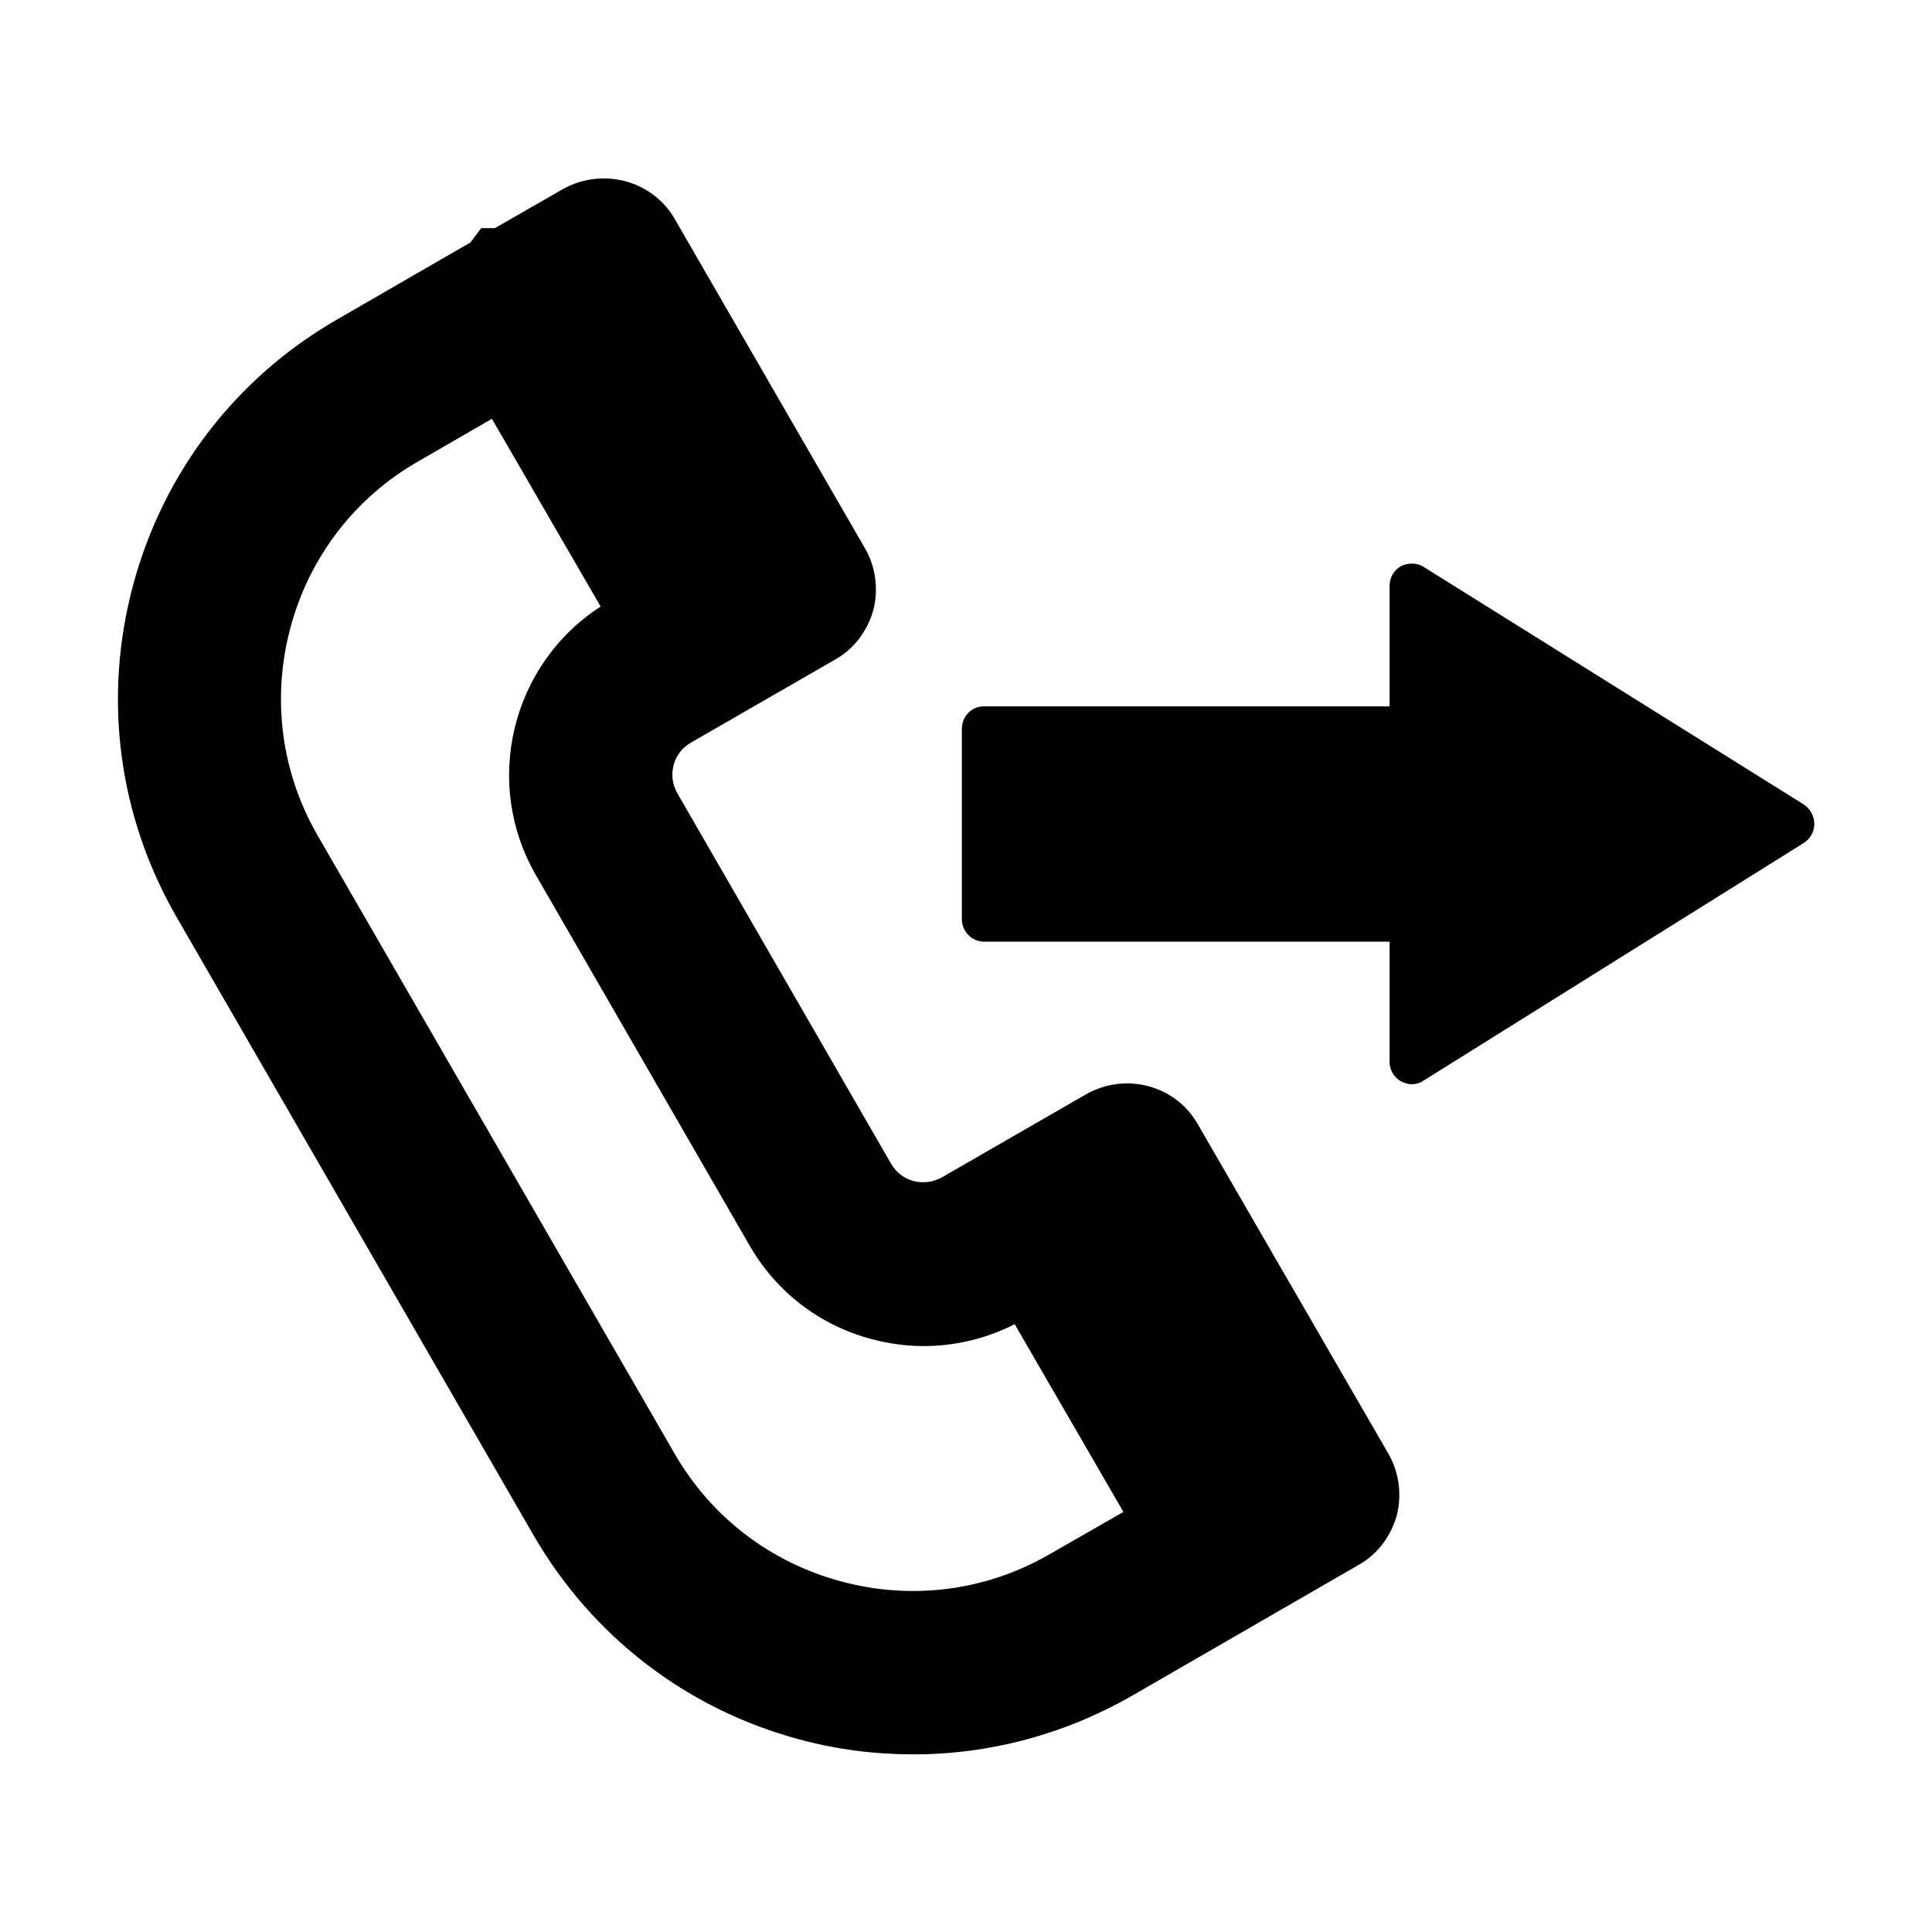
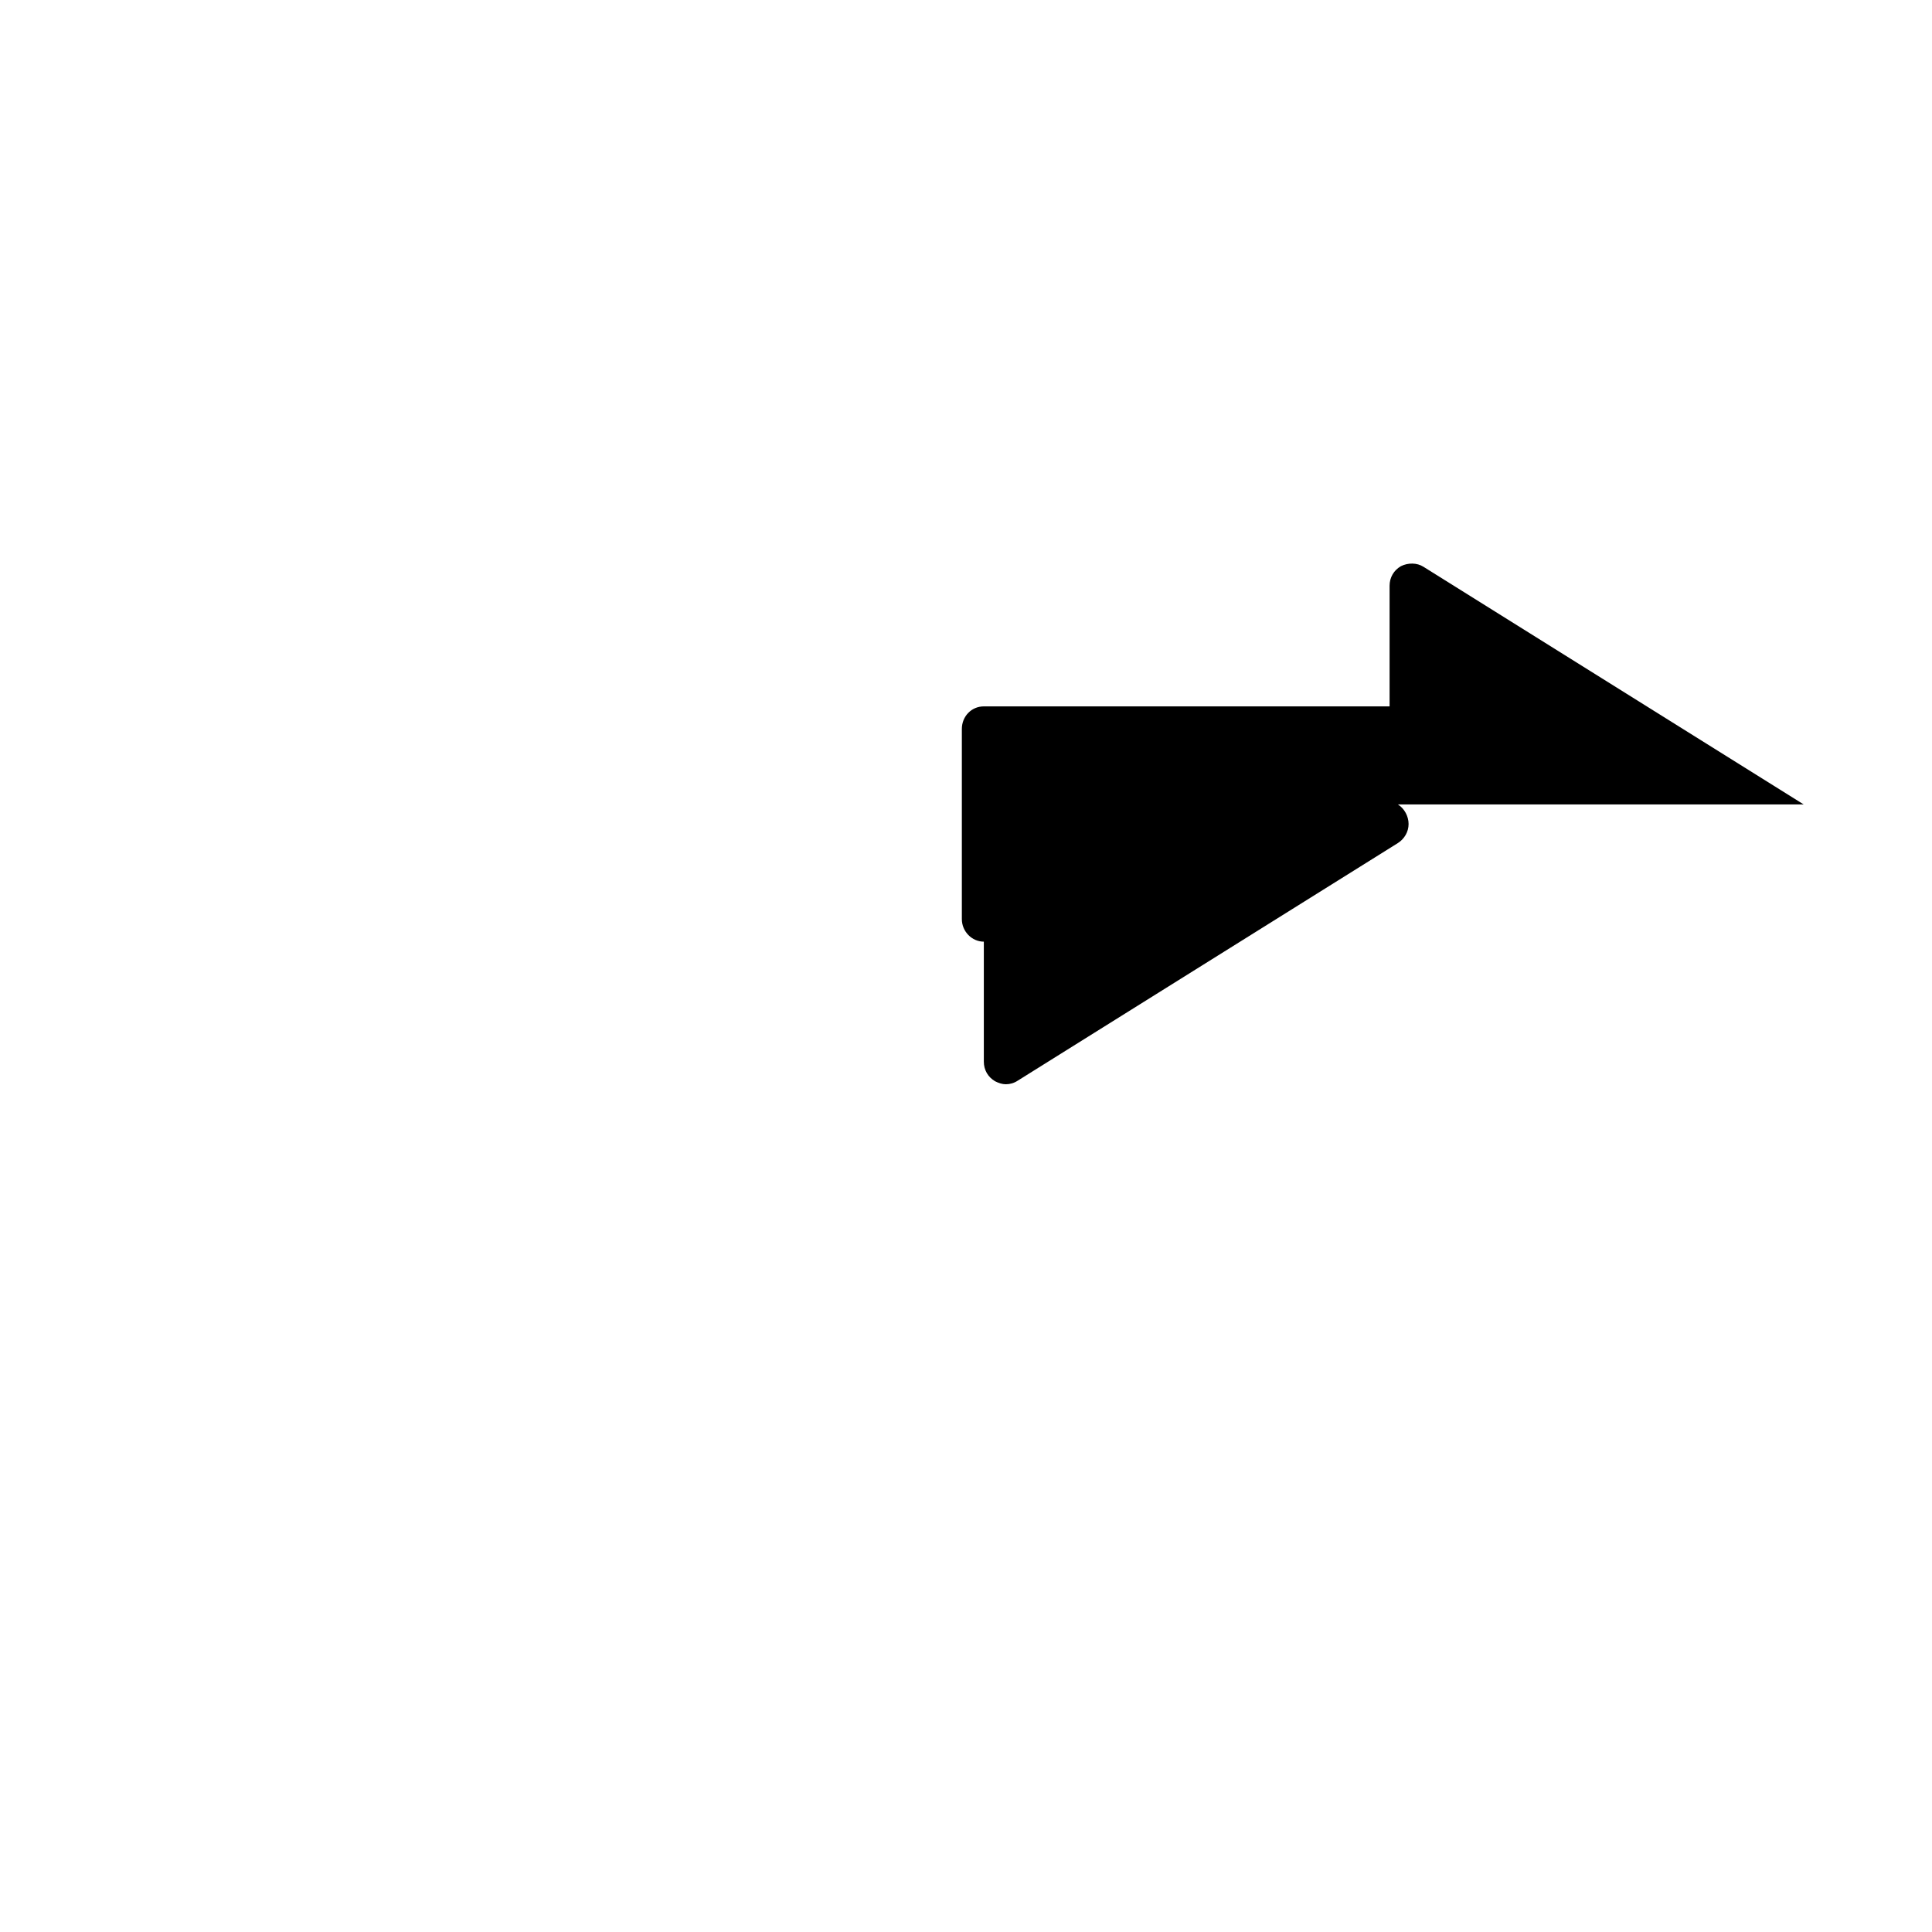
<svg xmlns="http://www.w3.org/2000/svg" fill="#000000" width="800px" height="800px" version="1.1" viewBox="144 144 512 512">
  <g>
-     <path d="m621.99 357.18-100.76-62.977c-1.73-1.102-4.094-1.102-5.984-0.156-1.891 1.102-2.992 2.992-2.992 5.195v31.961l-107.53-0.004c-3.305 0-5.824 2.676-5.824 5.984v50.383c0 3.305 2.676 5.984 5.824 5.984h107.53v31.805c0 2.203 1.102 4.094 2.992 5.195 0.945 0.473 1.891 0.789 2.832 0.789 1.102 0 2.203-0.316 3.148-0.945l100.76-62.977c1.73-1.102 2.832-2.992 2.832-5.039 0.004-2.051-1.098-4.098-2.832-5.199z" />
-     <path d="m461.4 441.88c-5.824-10.234-19.051-13.855-29.598-7.871l-38.258 22.043c-2.363 1.258-4.879 1.574-7.398 0.945s-4.566-2.203-5.984-4.566l-56.68-98.242c-2.676-4.723-1.102-10.707 3.621-13.383l38.258-22.043c5.039-2.832 8.5-7.559 10.078-13.066 1.418-5.512 0.629-11.492-2.203-16.375l-50.383-87.223c-5.824-10.234-19.051-13.855-29.598-8.031l-18.105 10.391h-3.621l-2.836 3.777-35.426 20.469c-26.762 15.43-45.969 40.461-54 70.375s-3.938 61.246 11.652 88.168l94.465 163.58c15.586 26.922 40.621 46.129 70.535 54.16 9.918 2.676 19.996 3.938 30.23 3.938 20.152 0 40.148-5.352 57.938-15.586l59.984-34.637c5.039-2.832 8.5-7.559 10.078-13.066 1.418-5.512 0.629-11.492-2.203-16.375zm-39.199 113.98c-16.848 9.762-36.527 12.281-55.262 7.242-18.734-5.039-34.48-17.004-44.242-34.008l-94.465-163.58c-9.762-16.848-12.281-36.527-7.242-55.262 5.039-18.73 17.16-34.477 34.008-44.078l19.363-11.18 28.812 49.75c-23.617 15.273-31.332 46.602-17.16 71.164l56.68 98.242c7.086 12.281 18.578 21.098 32.273 24.719 12.754 3.465 26.137 2.047 37.941-3.938l28.812 49.75z" />
+     <path d="m621.99 357.18-100.76-62.977c-1.73-1.102-4.094-1.102-5.984-0.156-1.891 1.102-2.992 2.992-2.992 5.195v31.961l-107.53-0.004c-3.305 0-5.824 2.676-5.824 5.984v50.383c0 3.305 2.676 5.984 5.824 5.984v31.805c0 2.203 1.102 4.094 2.992 5.195 0.945 0.473 1.891 0.789 2.832 0.789 1.102 0 2.203-0.316 3.148-0.945l100.76-62.977c1.73-1.102 2.832-2.992 2.832-5.039 0.004-2.051-1.098-4.098-2.832-5.199z" />
  </g>
</svg>